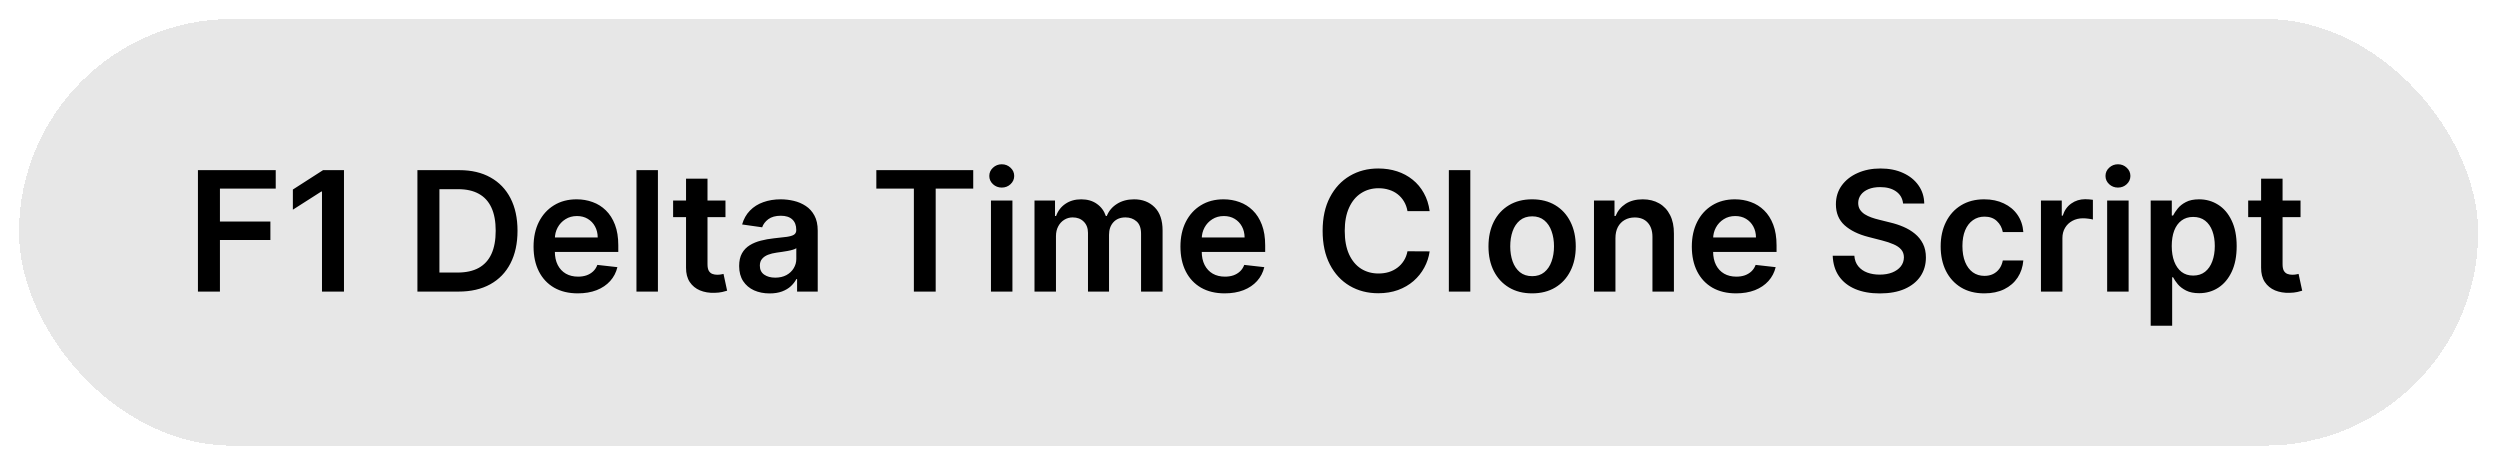
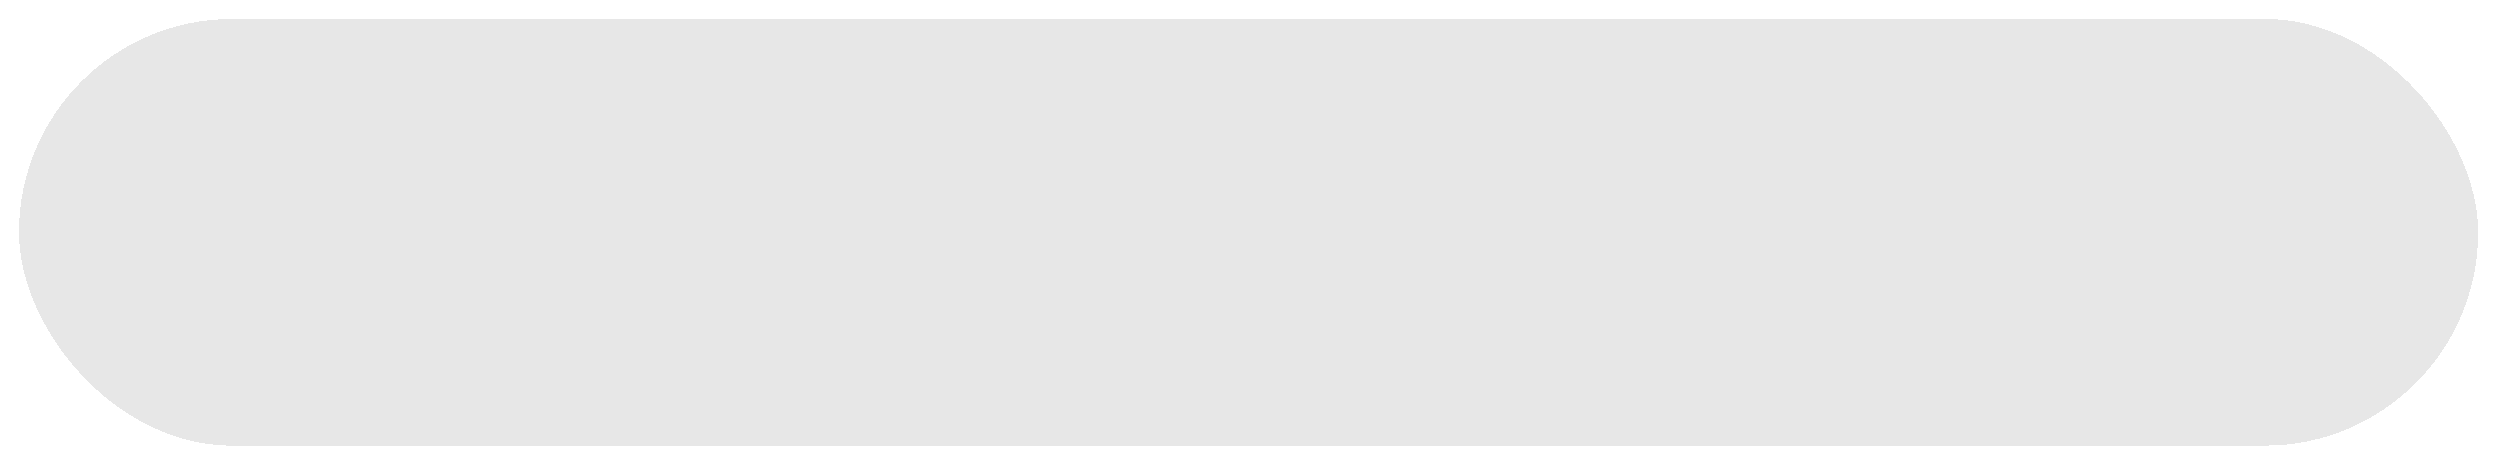
<svg xmlns="http://www.w3.org/2000/svg" width="527" height="98" viewBox="0 0 527 98" fill="none">
  <g filter="url(#filter0_d_781_18178)">
    <rect x="4" width="518.399" height="89.933" rx="44.966" fill="#E7E7E7" shape-rendering="crispEdges" />
-     <path d="M41.724 57.466V31.867H58.124V35.754H46.362V42.704H56.999V46.591H46.362V57.466H41.724ZM72.511 31.867V57.466H67.874V36.379H67.724L61.736 40.204V35.954L68.099 31.867H72.511ZM96.667 57.466H87.992V31.867H96.842C99.384 31.867 101.567 32.379 103.392 33.404C105.226 34.421 106.634 35.883 107.617 37.791C108.601 39.7 109.092 41.983 109.092 44.642C109.092 47.308 108.596 49.6 107.605 51.516C106.621 53.433 105.201 54.904 103.342 55.929C101.492 56.954 99.267 57.466 96.667 57.466ZM92.63 53.454H96.442C98.226 53.454 99.713 53.129 100.905 52.479C102.096 51.821 102.992 50.841 103.592 49.541C104.192 48.233 104.492 46.6 104.492 44.642C104.492 42.683 104.192 41.058 103.592 39.767C102.992 38.467 102.105 37.496 100.93 36.854C99.763 36.204 98.313 35.879 96.58 35.879H92.63V53.454ZM121.798 57.841C119.873 57.841 118.211 57.441 116.811 56.641C115.419 55.833 114.348 54.691 113.598 53.216C112.848 51.733 112.473 49.987 112.473 47.979C112.473 46.004 112.848 44.271 113.598 42.779C114.357 41.279 115.415 40.112 116.773 39.279C118.132 38.437 119.727 38.017 121.561 38.017C122.744 38.017 123.861 38.208 124.911 38.592C125.969 38.967 126.902 39.55 127.711 40.342C128.527 41.133 129.169 42.142 129.636 43.367C130.102 44.583 130.336 46.033 130.336 47.716V49.104H114.598V46.054H125.998C125.99 45.187 125.802 44.416 125.436 43.742C125.069 43.058 124.557 42.521 123.898 42.129C123.248 41.737 122.49 41.541 121.623 41.541C120.698 41.541 119.886 41.767 119.186 42.217C118.486 42.658 117.94 43.242 117.548 43.967C117.165 44.683 116.969 45.471 116.961 46.329V48.991C116.961 50.108 117.165 51.066 117.573 51.866C117.982 52.658 118.552 53.266 119.286 53.691C120.019 54.108 120.877 54.316 121.861 54.316C122.519 54.316 123.115 54.225 123.648 54.041C124.182 53.85 124.644 53.571 125.036 53.204C125.427 52.837 125.723 52.383 125.923 51.841L130.148 52.316C129.882 53.433 129.373 54.408 128.623 55.241C127.882 56.066 126.932 56.708 125.773 57.166C124.615 57.616 123.29 57.841 121.798 57.841ZM138.689 31.867V57.466H134.164V31.867H138.689ZM152.929 38.267V41.767H141.892V38.267H152.929ZM144.617 33.667H149.142V51.691C149.142 52.3 149.233 52.766 149.417 53.091C149.608 53.408 149.858 53.625 150.167 53.741C150.475 53.858 150.817 53.916 151.192 53.916C151.475 53.916 151.733 53.895 151.967 53.854C152.208 53.812 152.392 53.775 152.517 53.741L153.279 57.279C153.037 57.362 152.692 57.454 152.242 57.554C151.8 57.654 151.258 57.712 150.617 57.729C149.483 57.762 148.463 57.591 147.554 57.216C146.646 56.833 145.925 56.241 145.392 55.441C144.867 54.641 144.608 53.641 144.617 52.441V33.667ZM162.238 57.854C161.022 57.854 159.926 57.637 158.951 57.204C157.984 56.762 157.218 56.112 156.651 55.254C156.093 54.395 155.813 53.337 155.813 52.079C155.813 50.996 156.013 50.1 156.413 49.391C156.813 48.683 157.359 48.116 158.051 47.691C158.743 47.266 159.522 46.946 160.388 46.729C161.263 46.504 162.168 46.341 163.101 46.241C164.226 46.125 165.138 46.021 165.838 45.929C166.538 45.829 167.047 45.679 167.363 45.479C167.688 45.271 167.851 44.95 167.851 44.517V44.441C167.851 43.5 167.572 42.771 167.013 42.254C166.455 41.737 165.651 41.479 164.601 41.479C163.493 41.479 162.613 41.721 161.963 42.204C161.322 42.687 160.888 43.258 160.663 43.916L156.438 43.316C156.772 42.15 157.322 41.175 158.088 40.392C158.855 39.6 159.793 39.008 160.901 38.617C162.009 38.217 163.234 38.017 164.576 38.017C165.501 38.017 166.422 38.125 167.338 38.342C168.255 38.558 169.093 38.916 169.851 39.416C170.609 39.908 171.217 40.579 171.676 41.429C172.142 42.279 172.376 43.342 172.376 44.617V57.466H168.026V54.829H167.876C167.601 55.362 167.213 55.862 166.713 56.329C166.222 56.787 165.601 57.158 164.851 57.441C164.109 57.716 163.238 57.854 162.238 57.854ZM163.413 54.529C164.322 54.529 165.109 54.35 165.776 53.991C166.443 53.625 166.955 53.141 167.313 52.541C167.68 51.941 167.863 51.287 167.863 50.579V48.316C167.722 48.433 167.48 48.541 167.138 48.641C166.805 48.741 166.43 48.829 166.013 48.904C165.597 48.979 165.184 49.046 164.776 49.104C164.368 49.162 164.013 49.212 163.713 49.254C163.038 49.346 162.434 49.496 161.901 49.704C161.368 49.912 160.947 50.204 160.638 50.579C160.33 50.946 160.176 51.42 160.176 52.004C160.176 52.837 160.48 53.466 161.088 53.891C161.697 54.316 162.472 54.529 163.413 54.529ZM184.732 35.754V31.867H205.157V35.754H197.244V57.466H192.644V35.754H184.732ZM208.894 57.466V38.267H213.419V57.466H208.894ZM211.169 35.542C210.452 35.542 209.836 35.304 209.319 34.829C208.802 34.346 208.544 33.767 208.544 33.092C208.544 32.408 208.802 31.829 209.319 31.354C209.836 30.871 210.452 30.629 211.169 30.629C211.894 30.629 212.511 30.871 213.019 31.354C213.536 31.829 213.794 32.408 213.794 33.092C213.794 33.767 213.536 34.346 213.019 34.829C212.511 35.304 211.894 35.542 211.169 35.542ZM218.072 57.466V38.267H222.397V41.529H222.622C223.022 40.429 223.685 39.571 224.61 38.954C225.535 38.329 226.639 38.017 227.922 38.017C229.222 38.017 230.318 38.333 231.209 38.967C232.109 39.592 232.743 40.446 233.109 41.529H233.309C233.734 40.462 234.451 39.612 235.459 38.979C236.476 38.337 237.68 38.017 239.072 38.017C240.839 38.017 242.28 38.575 243.397 39.691C244.514 40.808 245.072 42.437 245.072 44.579V57.466H240.534V45.279C240.534 44.087 240.218 43.217 239.584 42.666C238.951 42.108 238.176 41.829 237.259 41.829C236.168 41.829 235.314 42.171 234.697 42.854C234.089 43.529 233.784 44.408 233.784 45.491V57.466H229.347V45.092C229.347 44.1 229.047 43.308 228.447 42.717C227.855 42.125 227.08 41.829 226.122 41.829C225.472 41.829 224.88 41.996 224.347 42.329C223.814 42.654 223.389 43.117 223.072 43.717C222.755 44.308 222.597 45 222.597 45.791V57.466H218.072ZM258.162 57.841C256.237 57.841 254.575 57.441 253.175 56.641C251.783 55.833 250.712 54.691 249.962 53.216C249.212 51.733 248.837 49.987 248.837 47.979C248.837 46.004 249.212 44.271 249.962 42.779C250.721 41.279 251.779 40.112 253.137 39.279C254.496 38.437 256.091 38.017 257.925 38.017C259.108 38.017 260.225 38.208 261.275 38.592C262.333 38.967 263.266 39.55 264.075 40.342C264.891 41.133 265.533 42.142 266 43.367C266.466 44.583 266.7 46.033 266.7 47.716V49.104H250.962V46.054H262.362C262.354 45.187 262.166 44.416 261.8 43.742C261.433 43.058 260.921 42.521 260.262 42.129C259.612 41.737 258.854 41.541 257.987 41.541C257.062 41.541 256.25 41.767 255.55 42.217C254.85 42.658 254.304 43.242 253.912 43.967C253.529 44.683 253.333 45.471 253.325 46.329V48.991C253.325 50.108 253.529 51.066 253.937 51.866C254.346 52.658 254.917 53.266 255.65 53.691C256.383 54.108 257.241 54.316 258.225 54.316C258.883 54.316 259.479 54.225 260.012 54.041C260.546 53.85 261.008 53.571 261.4 53.204C261.791 52.837 262.087 52.383 262.287 51.841L266.512 52.316C266.246 53.433 265.737 54.408 264.987 55.241C264.246 56.066 263.296 56.708 262.137 57.166C260.979 57.616 259.654 57.841 258.162 57.841ZM301.371 40.504H296.696C296.563 39.737 296.317 39.058 295.959 38.467C295.6 37.867 295.155 37.358 294.621 36.941C294.088 36.525 293.48 36.212 292.796 36.004C292.121 35.787 291.392 35.679 290.609 35.679C289.217 35.679 287.984 36.029 286.909 36.729C285.834 37.421 284.992 38.437 284.384 39.779C283.776 41.112 283.471 42.742 283.471 44.666C283.471 46.625 283.776 48.275 284.384 49.616C285.001 50.95 285.842 51.958 286.909 52.641C287.984 53.316 289.213 53.654 290.596 53.654C291.363 53.654 292.08 53.554 292.746 53.354C293.421 53.145 294.025 52.841 294.559 52.441C295.1 52.041 295.555 51.55 295.921 50.966C296.296 50.383 296.555 49.716 296.696 48.966L301.371 48.991C301.196 50.208 300.817 51.35 300.234 52.416C299.659 53.483 298.905 54.425 297.971 55.241C297.038 56.05 295.946 56.683 294.696 57.141C293.446 57.591 292.059 57.816 290.534 57.816C288.284 57.816 286.276 57.295 284.509 56.254C282.742 55.212 281.351 53.708 280.334 51.741C279.317 49.775 278.809 47.416 278.809 44.666C278.809 41.908 279.321 39.55 280.346 37.592C281.371 35.625 282.767 34.121 284.534 33.079C286.301 32.037 288.3 31.517 290.534 31.517C291.959 31.517 293.284 31.717 294.509 32.117C295.734 32.517 296.825 33.104 297.784 33.879C298.742 34.646 299.53 35.587 300.146 36.704C300.771 37.812 301.18 39.079 301.371 40.504ZM309.943 31.867V57.466H305.418V31.867H309.943ZM322.971 57.841C321.096 57.841 319.471 57.429 318.096 56.604C316.721 55.779 315.654 54.625 314.896 53.141C314.146 51.658 313.771 49.925 313.771 47.941C313.771 45.958 314.146 44.221 314.896 42.729C315.654 41.237 316.721 40.079 318.096 39.254C319.471 38.429 321.096 38.017 322.971 38.017C324.846 38.017 326.471 38.429 327.846 39.254C329.221 40.079 330.283 41.237 331.033 42.729C331.792 44.221 332.171 45.958 332.171 47.941C332.171 49.925 331.792 51.658 331.033 53.141C330.283 54.625 329.221 55.779 327.846 56.604C326.471 57.429 324.846 57.841 322.971 57.841ZM322.996 54.216C324.013 54.216 324.863 53.937 325.546 53.379C326.229 52.812 326.738 52.054 327.071 51.104C327.413 50.154 327.583 49.096 327.583 47.929C327.583 46.754 327.413 45.691 327.071 44.742C326.738 43.783 326.229 43.021 325.546 42.454C324.863 41.887 324.013 41.604 322.996 41.604C321.954 41.604 321.088 41.887 320.396 42.454C319.713 43.021 319.2 43.783 318.858 44.742C318.525 45.691 318.358 46.754 318.358 47.929C318.358 49.096 318.525 50.154 318.858 51.104C319.2 52.054 319.713 52.812 320.396 53.379C321.088 53.937 321.954 54.216 322.996 54.216ZM340.536 46.216V57.466H336.011V38.267H340.336V41.529H340.561C341.003 40.454 341.707 39.6 342.674 38.967C343.649 38.333 344.853 38.017 346.286 38.017C347.611 38.017 348.765 38.3 349.749 38.867C350.74 39.433 351.507 40.254 352.049 41.329C352.599 42.404 352.87 43.708 352.861 45.241V57.466H348.336V45.941C348.336 44.658 348.003 43.654 347.336 42.929C346.678 42.204 345.765 41.842 344.599 41.842C343.807 41.842 343.103 42.017 342.486 42.367C341.878 42.708 341.399 43.204 341.049 43.854C340.707 44.504 340.536 45.291 340.536 46.216ZM365.961 57.841C364.036 57.841 362.374 57.441 360.974 56.641C359.582 55.833 358.511 54.691 357.761 53.216C357.011 51.733 356.636 49.987 356.636 47.979C356.636 46.004 357.011 44.271 357.761 42.779C358.519 41.279 359.578 40.112 360.936 39.279C362.294 38.437 363.89 38.017 365.724 38.017C366.907 38.017 368.024 38.208 369.074 38.592C370.132 38.967 371.065 39.55 371.873 40.342C372.69 41.133 373.332 42.142 373.798 43.367C374.265 44.583 374.498 46.033 374.498 47.716V49.104H358.761V46.054H370.161C370.153 45.187 369.965 44.416 369.599 43.742C369.232 43.058 368.719 42.521 368.061 42.129C367.411 41.737 366.653 41.541 365.786 41.541C364.861 41.541 364.049 41.767 363.349 42.217C362.649 42.658 362.103 43.242 361.711 43.967C361.328 44.683 361.132 45.471 361.124 46.329V48.991C361.124 50.108 361.328 51.066 361.736 51.866C362.144 52.658 362.715 53.266 363.449 53.691C364.182 54.108 365.04 54.316 366.024 54.316C366.682 54.316 367.278 54.225 367.811 54.041C368.344 53.85 368.807 53.571 369.199 53.204C369.59 52.837 369.886 52.383 370.086 51.841L374.311 52.316C374.044 53.433 373.536 54.408 372.786 55.241C372.044 56.066 371.094 56.708 369.936 57.166C368.778 57.616 367.453 57.841 365.961 57.841ZM401.17 38.904C401.053 37.812 400.562 36.962 399.695 36.354C398.837 35.746 397.72 35.442 396.345 35.442C395.378 35.442 394.549 35.587 393.858 35.879C393.166 36.171 392.637 36.566 392.27 37.066C391.903 37.566 391.716 38.137 391.708 38.779C391.708 39.312 391.828 39.775 392.07 40.166C392.32 40.558 392.658 40.892 393.083 41.166C393.508 41.433 393.978 41.658 394.495 41.842C395.012 42.025 395.533 42.179 396.058 42.304L398.458 42.904C399.424 43.129 400.353 43.433 401.245 43.816C402.145 44.2 402.949 44.683 403.658 45.266C404.374 45.85 404.941 46.554 405.357 47.379C405.774 48.204 405.982 49.171 405.982 50.279C405.982 51.779 405.599 53.1 404.832 54.241C404.066 55.375 402.958 56.262 401.508 56.904C400.066 57.537 398.32 57.854 396.27 57.854C394.278 57.854 392.549 57.545 391.083 56.929C389.624 56.312 388.483 55.412 387.658 54.229C386.841 53.045 386.399 51.604 386.333 49.904H390.895C390.962 50.796 391.237 51.537 391.72 52.129C392.203 52.721 392.833 53.162 393.608 53.454C394.391 53.745 395.266 53.891 396.233 53.891C397.241 53.891 398.124 53.741 398.883 53.441C399.649 53.133 400.249 52.708 400.683 52.166C401.116 51.616 401.337 50.975 401.345 50.241C401.337 49.575 401.141 49.025 400.758 48.591C400.374 48.15 399.837 47.783 399.145 47.491C398.462 47.191 397.662 46.925 396.745 46.691L393.833 45.941C391.724 45.4 390.058 44.579 388.833 43.479C387.616 42.371 387.008 40.9 387.008 39.066C387.008 37.558 387.416 36.237 388.233 35.104C389.058 33.971 390.178 33.092 391.595 32.467C393.012 31.833 394.616 31.517 396.408 31.517C398.224 31.517 399.816 31.833 401.183 32.467C402.558 33.092 403.637 33.962 404.42 35.079C405.203 36.187 405.607 37.462 405.632 38.904H401.17ZM418.292 57.841C416.375 57.841 414.729 57.42 413.354 56.579C411.988 55.737 410.933 54.575 410.192 53.091C409.458 51.6 409.092 49.883 409.092 47.941C409.092 45.991 409.467 44.271 410.217 42.779C410.967 41.279 412.025 40.112 413.392 39.279C414.767 38.437 416.392 38.017 418.267 38.017C419.825 38.017 421.204 38.304 422.404 38.879C423.612 39.446 424.575 40.25 425.292 41.291C426.008 42.325 426.417 43.533 426.517 44.916H422.192C422.017 43.992 421.6 43.221 420.942 42.604C420.292 41.979 419.421 41.666 418.329 41.666C417.404 41.666 416.592 41.916 415.892 42.416C415.192 42.908 414.646 43.617 414.254 44.541C413.871 45.466 413.679 46.575 413.679 47.866C413.679 49.175 413.871 50.3 414.254 51.241C414.638 52.175 415.175 52.895 415.867 53.404C416.567 53.904 417.388 54.154 418.329 54.154C418.996 54.154 419.592 54.029 420.117 53.779C420.65 53.52 421.096 53.15 421.454 52.666C421.812 52.183 422.058 51.596 422.192 50.904H426.517C426.408 52.262 426.008 53.466 425.317 54.516C424.625 55.558 423.683 56.375 422.492 56.966C421.3 57.55 419.9 57.841 418.292 57.841ZM430.232 57.466V38.267H434.62V41.467H434.82C435.17 40.358 435.77 39.504 436.62 38.904C437.478 38.296 438.457 37.992 439.557 37.992C439.807 37.992 440.086 38.004 440.395 38.029C440.711 38.046 440.974 38.075 441.182 38.117V42.279C440.99 42.212 440.686 42.154 440.27 42.104C439.861 42.046 439.465 42.017 439.082 42.017C438.257 42.017 437.515 42.196 436.857 42.554C436.207 42.904 435.695 43.392 435.32 44.017C434.945 44.642 434.757 45.362 434.757 46.179V57.466H430.232ZM444.188 57.466V38.267H448.713V57.466H444.188ZM446.463 35.542C445.747 35.542 445.13 35.304 444.613 34.829C444.097 34.346 443.838 33.767 443.838 33.092C443.838 32.408 444.097 31.829 444.613 31.354C445.13 30.871 445.747 30.629 446.463 30.629C447.188 30.629 447.805 30.871 448.313 31.354C448.83 31.829 449.088 32.408 449.088 33.092C449.088 33.767 448.83 34.346 448.313 34.829C447.805 35.304 447.188 35.542 446.463 35.542ZM453.366 64.666V38.267H457.816V41.441H458.079C458.312 40.975 458.641 40.479 459.066 39.954C459.491 39.421 460.066 38.967 460.791 38.592C461.516 38.208 462.441 38.017 463.566 38.017C465.049 38.017 466.387 38.396 467.579 39.154C468.779 39.904 469.729 41.017 470.429 42.492C471.137 43.958 471.491 45.758 471.491 47.891C471.491 50 471.145 51.791 470.454 53.266C469.762 54.741 468.82 55.866 467.629 56.641C466.437 57.416 465.087 57.804 463.579 57.804C462.479 57.804 461.566 57.62 460.841 57.254C460.116 56.887 459.533 56.446 459.091 55.929C458.658 55.404 458.32 54.908 458.079 54.441H457.891V64.666H453.366ZM457.804 47.866C457.804 49.108 457.979 50.196 458.329 51.129C458.687 52.062 459.2 52.791 459.866 53.316C460.541 53.833 461.358 54.091 462.316 54.091C463.316 54.091 464.154 53.825 464.829 53.291C465.504 52.75 466.012 52.012 466.354 51.079C466.704 50.137 466.879 49.066 466.879 47.866C466.879 46.675 466.708 45.616 466.366 44.691C466.024 43.767 465.516 43.041 464.841 42.517C464.166 41.992 463.325 41.729 462.316 41.729C461.35 41.729 460.529 41.983 459.854 42.492C459.179 43 458.666 43.712 458.316 44.629C457.975 45.546 457.804 46.625 457.804 47.866ZM484.953 38.267V41.767H473.916V38.267H484.953ZM476.641 33.667H481.166V51.691C481.166 52.3 481.258 52.766 481.441 53.091C481.633 53.408 481.883 53.625 482.191 53.741C482.499 53.858 482.841 53.916 483.216 53.916C483.499 53.916 483.758 53.895 483.991 53.854C484.233 53.812 484.416 53.775 484.541 53.741L485.303 57.279C485.062 57.362 484.716 57.454 484.266 57.554C483.824 57.654 483.283 57.712 482.641 57.729C481.508 57.762 480.487 57.591 479.579 57.216C478.67 56.833 477.949 56.241 477.416 55.441C476.891 54.641 476.633 53.641 476.641 52.441V33.667Z" fill="black" />
  </g>
  <defs>
    <filter id="filter0_d_781_18178" x="0" y="0" width="526.398" height="97.933" filterUnits="userSpaceOnUse" color-interpolation-filters="sRGB">
      <feFlood flood-opacity="0" result="BackgroundImageFix" />
      <feColorMatrix in="SourceAlpha" type="matrix" values="0 0 0 0 0 0 0 0 0 0 0 0 0 0 0 0 0 0 127 0" result="hardAlpha" />
      <feOffset dy="4" />
      <feGaussianBlur stdDeviation="2" />
      <feComposite in2="hardAlpha" operator="out" />
      <feColorMatrix type="matrix" values="0 0 0 0 0.145 0 0 0 0 0.141 0 0 0 0 0.137 0 0 0 1 0" />
      <feBlend mode="normal" in2="BackgroundImageFix" result="effect1_dropShadow_781_18178" />
      <feBlend mode="normal" in="SourceGraphic" in2="effect1_dropShadow_781_18178" result="shape" />
    </filter>
  </defs>
</svg>